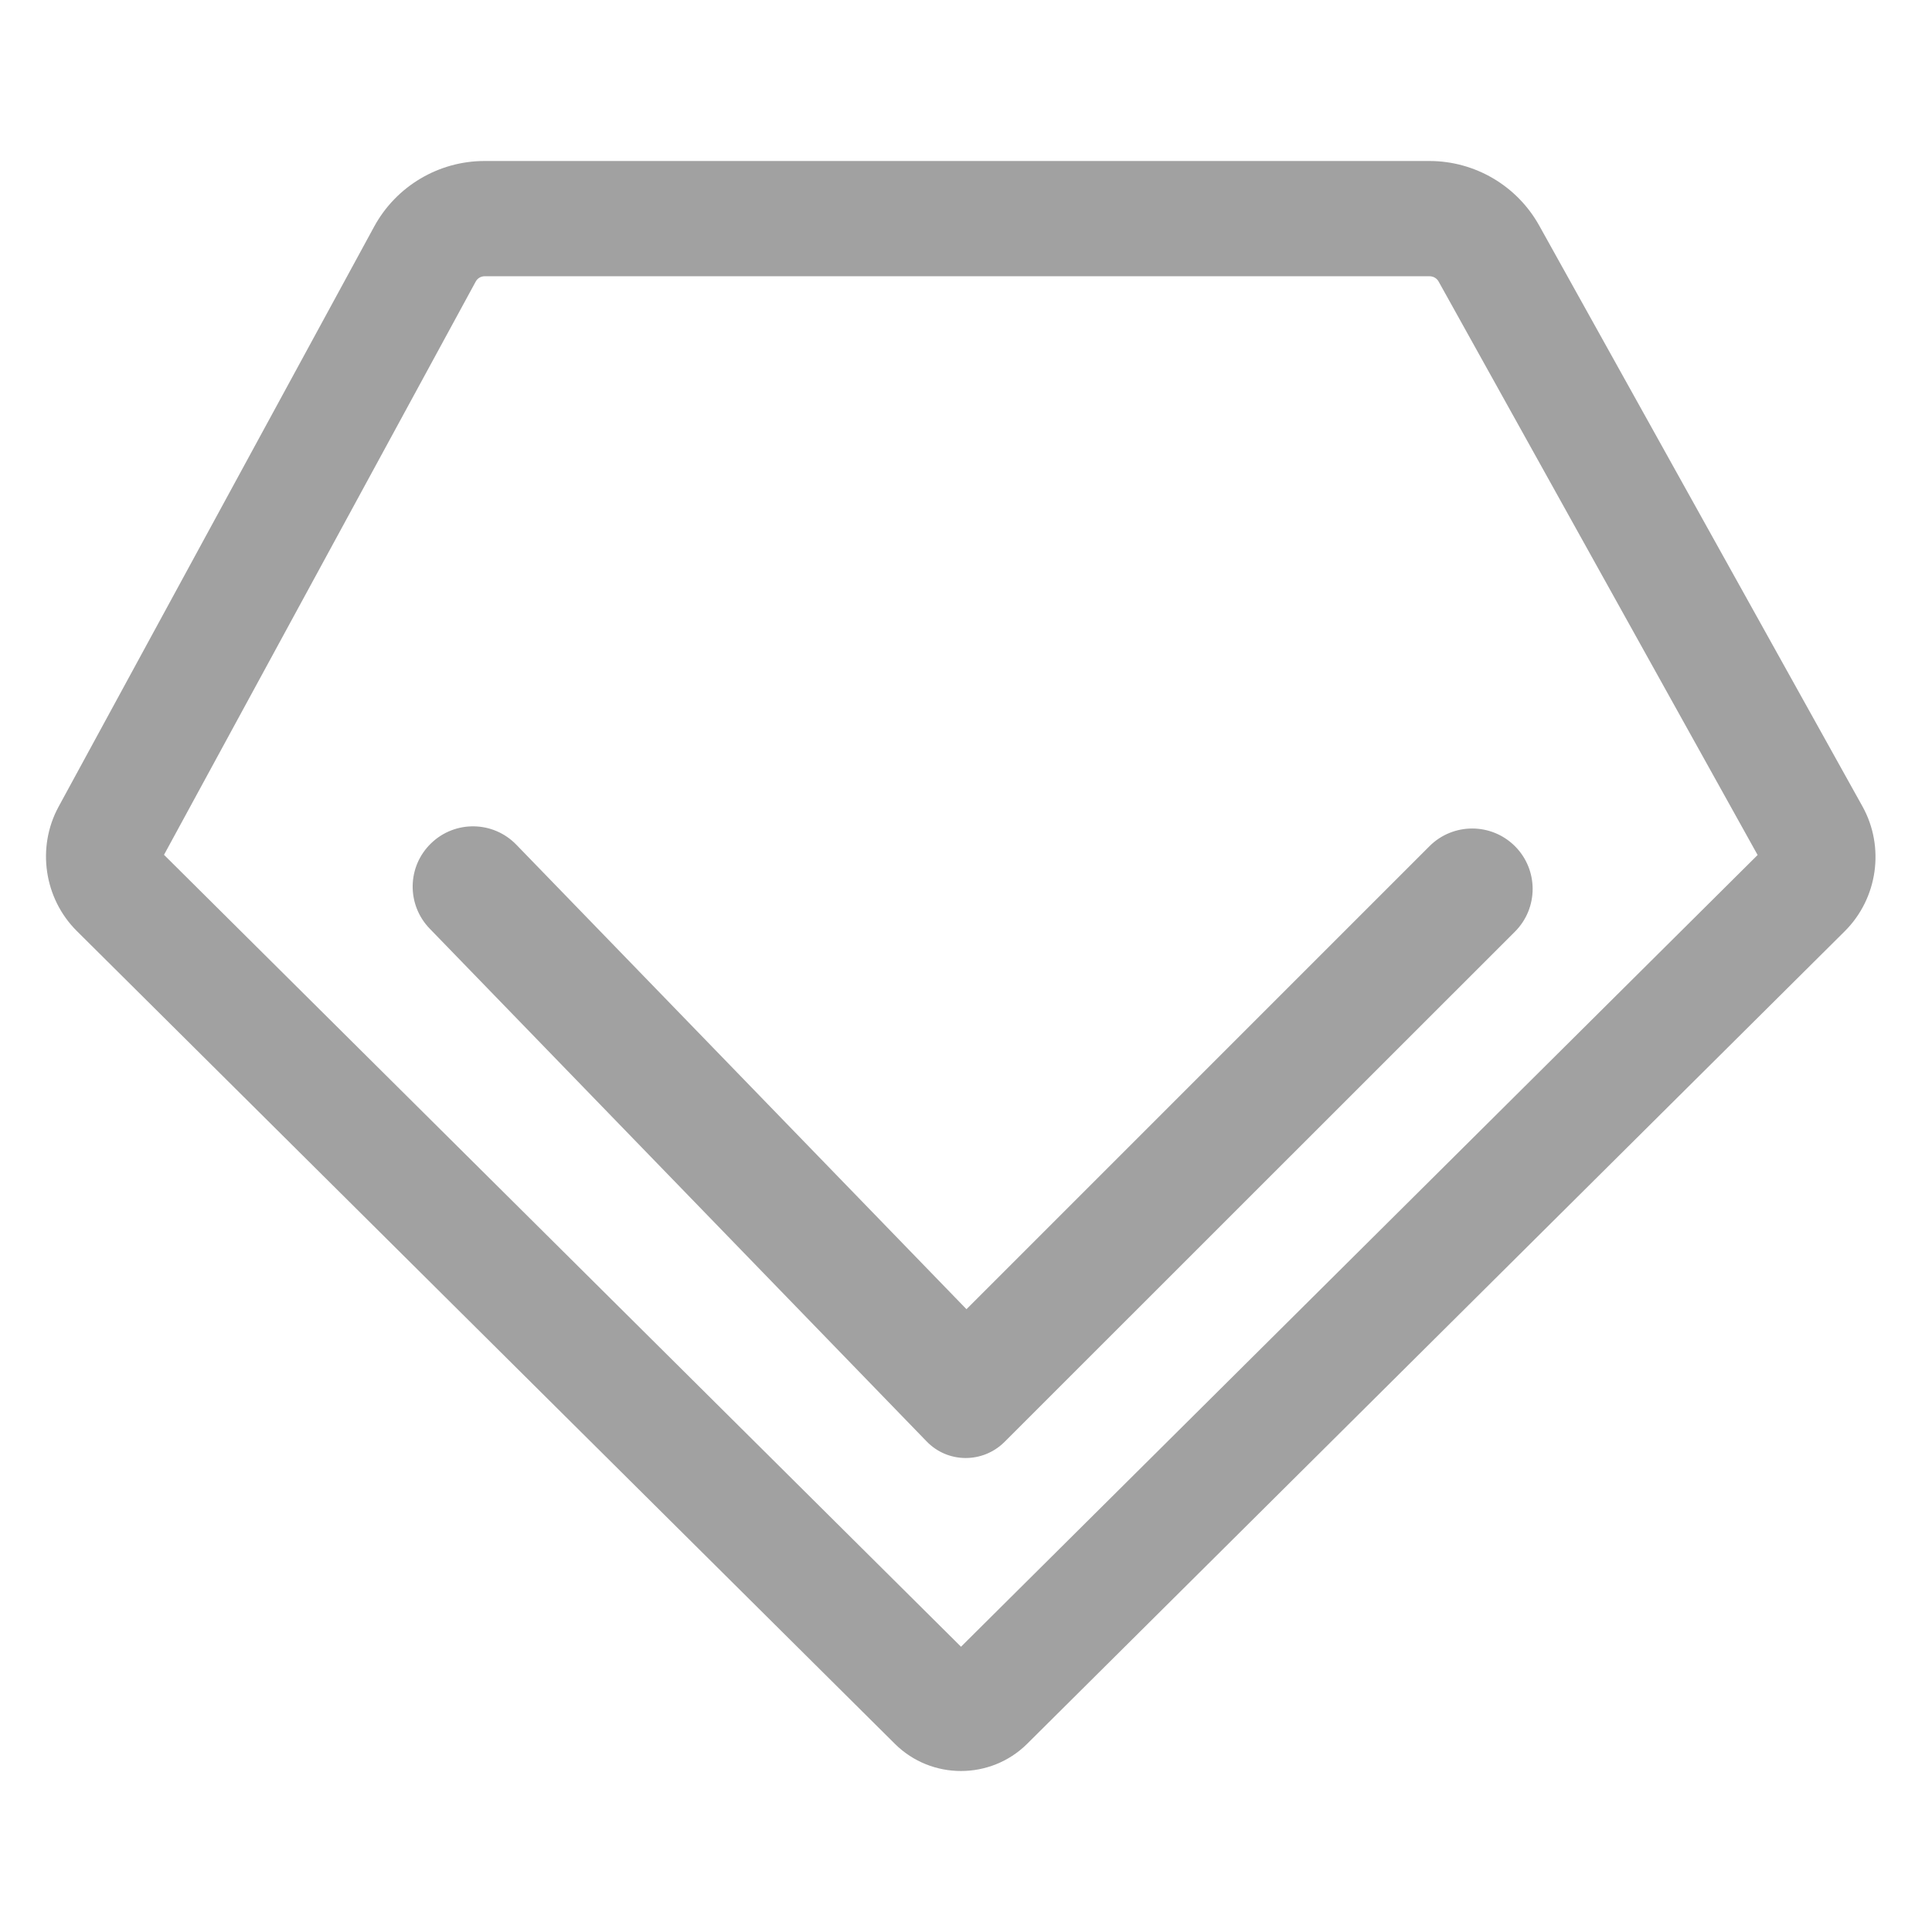
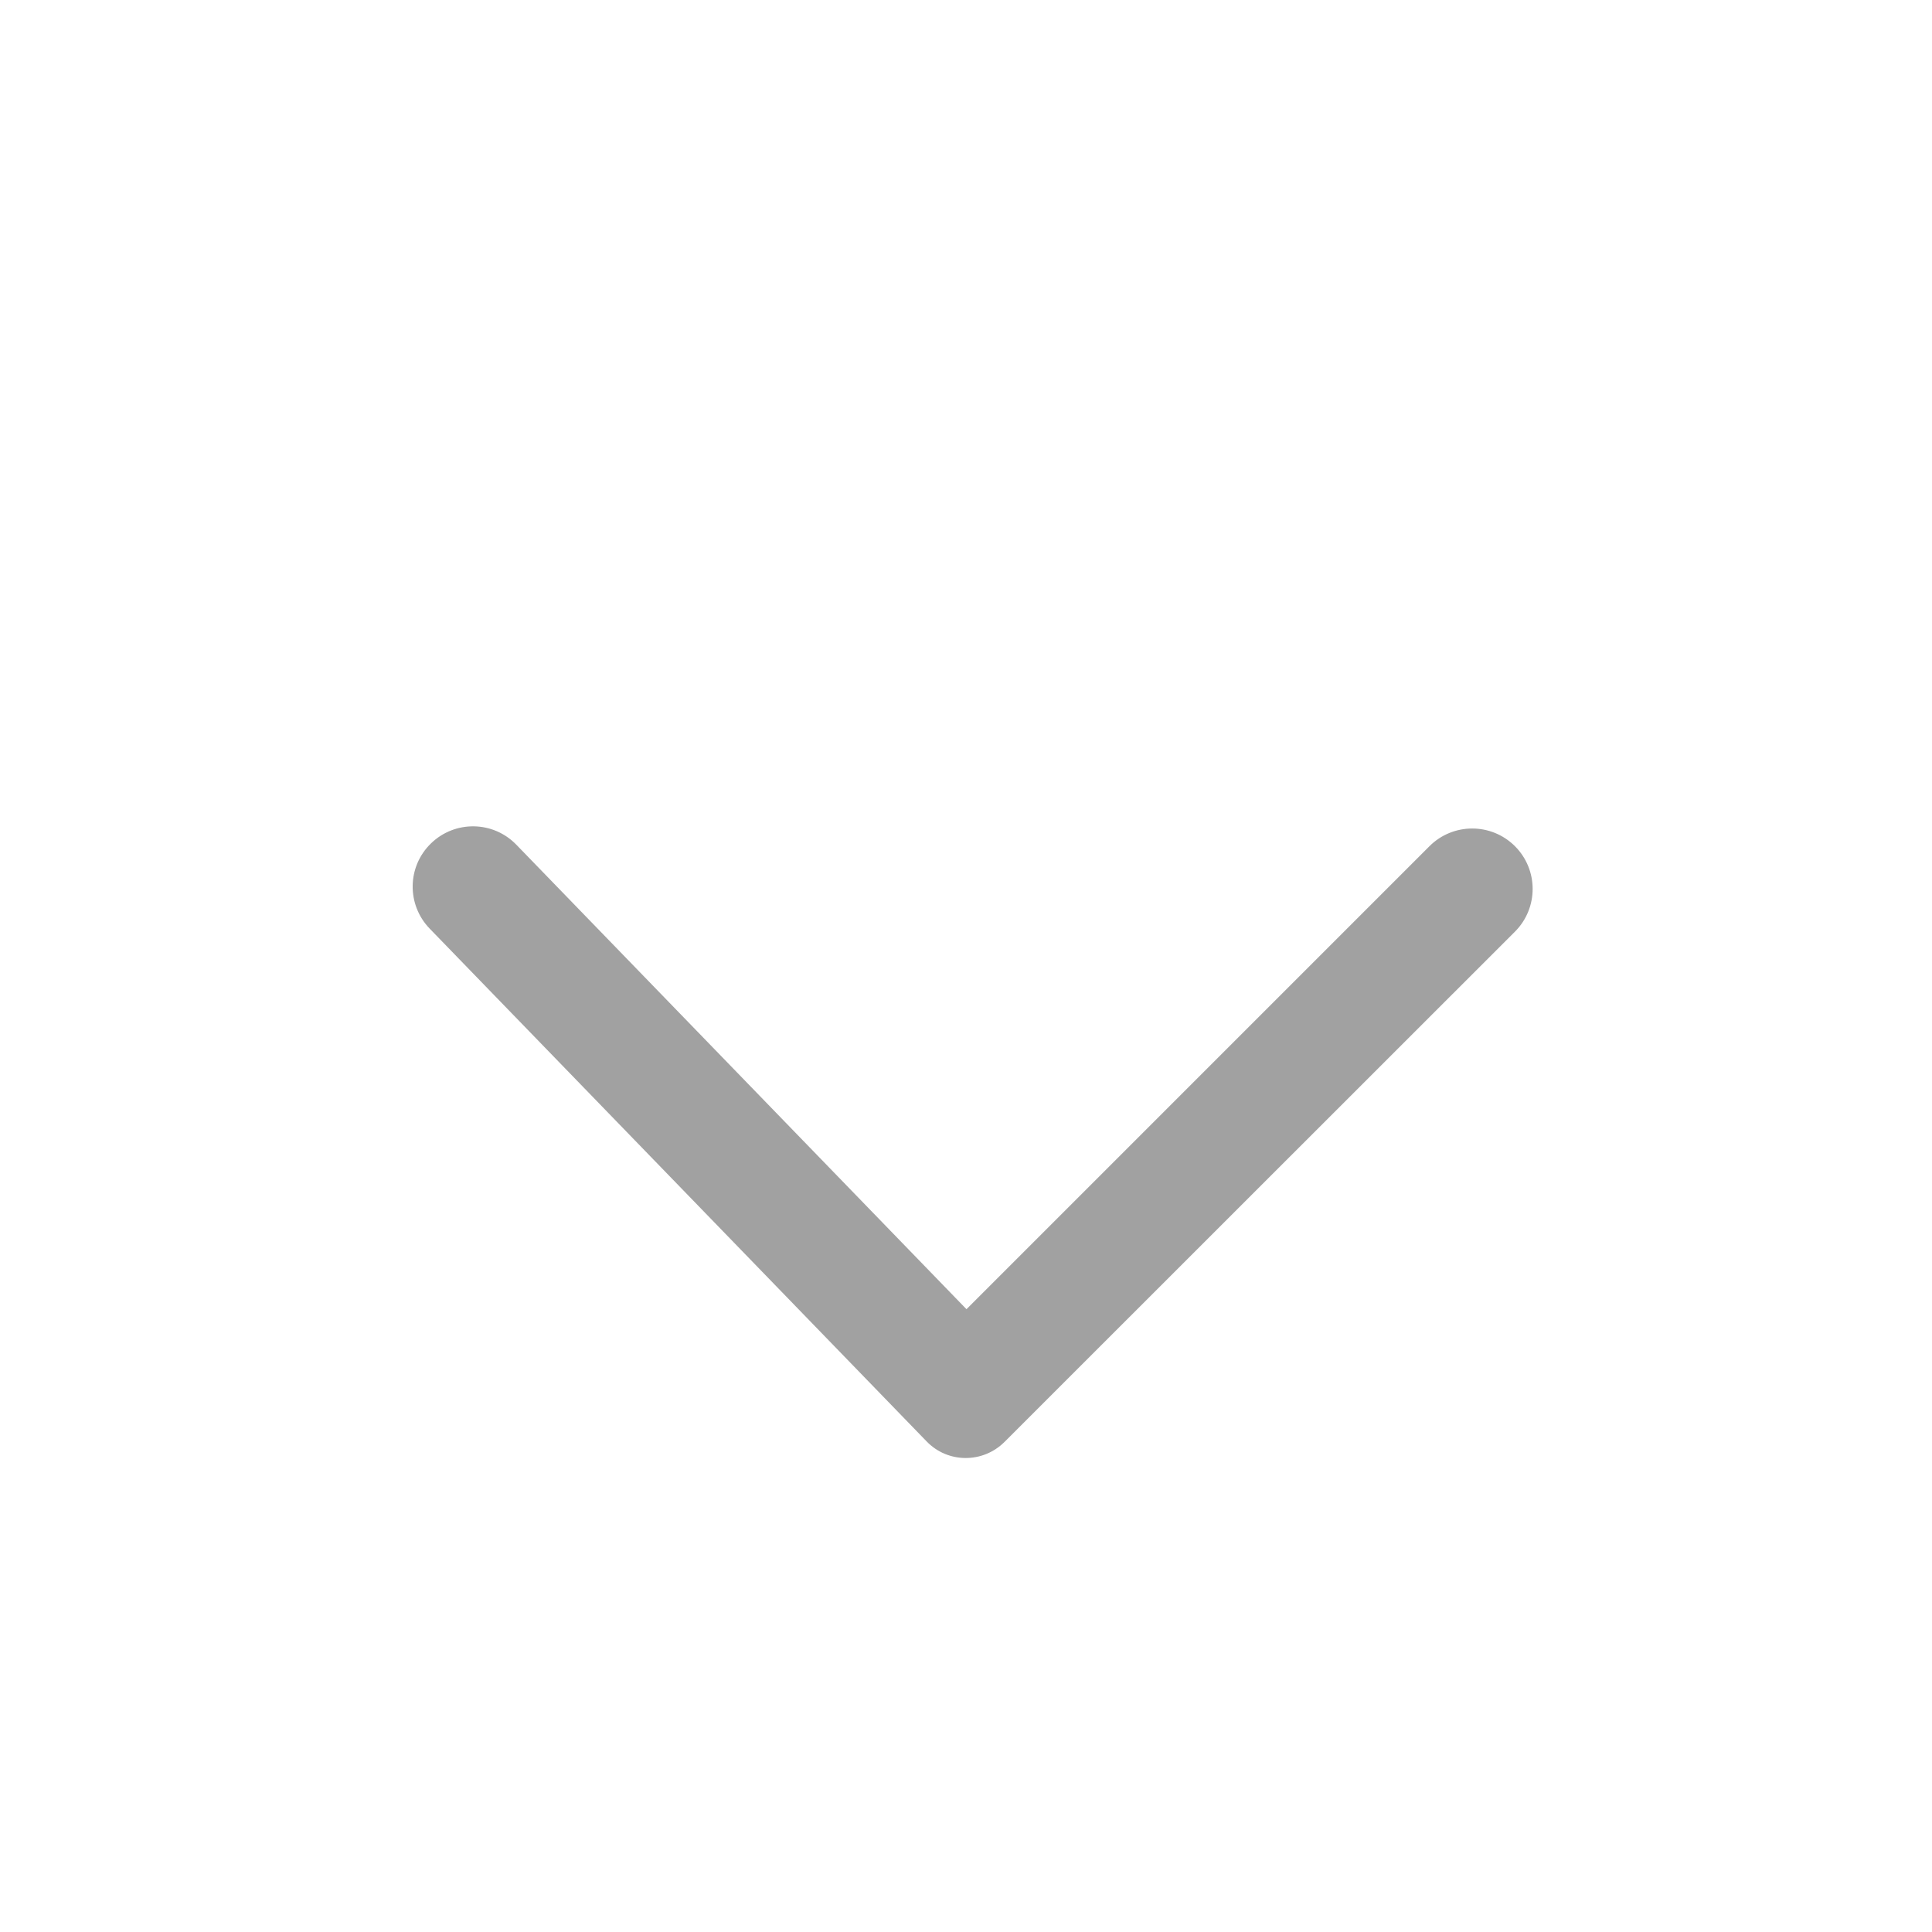
<svg xmlns="http://www.w3.org/2000/svg" width="84" height="84" viewBox="0 0 84 84" fill="none">
-   <path d="M41.783 77C40.74 77 39.705 76.608 38.913 75.824L3.336 40.475C1.917 39.063 1.588 36.844 2.544 35.08L16.267 9.854C17.223 8.098 19.066 7 21.066 7H62.147C64.13 7 65.957 8.074 66.922 9.807L80.974 35.056C81.962 36.829 81.64 39.063 80.205 40.49L44.653 75.824C43.861 76.608 42.818 77 41.783 77ZM7.131 37.166L41.783 71.597L76.418 37.174L62.547 12.238C62.468 12.097 62.319 12.011 62.154 12.011H21.073C20.909 12.011 20.76 12.097 20.681 12.246L7.131 37.166Z" fill="#A1A1A1" />
  <path d="M40.29 62.672L18.683 40.376C17.674 39.334 17.698 37.677 18.74 36.668C19.782 35.659 21.439 35.684 22.448 36.725L42.021 56.922L62.151 36.791C63.177 35.766 64.842 35.766 65.867 36.791C66.893 37.816 66.893 39.482 65.867 40.507L43.67 62.697C42.726 63.632 41.209 63.623 40.29 62.672Z" fill="#A1A1A1" />
</svg>